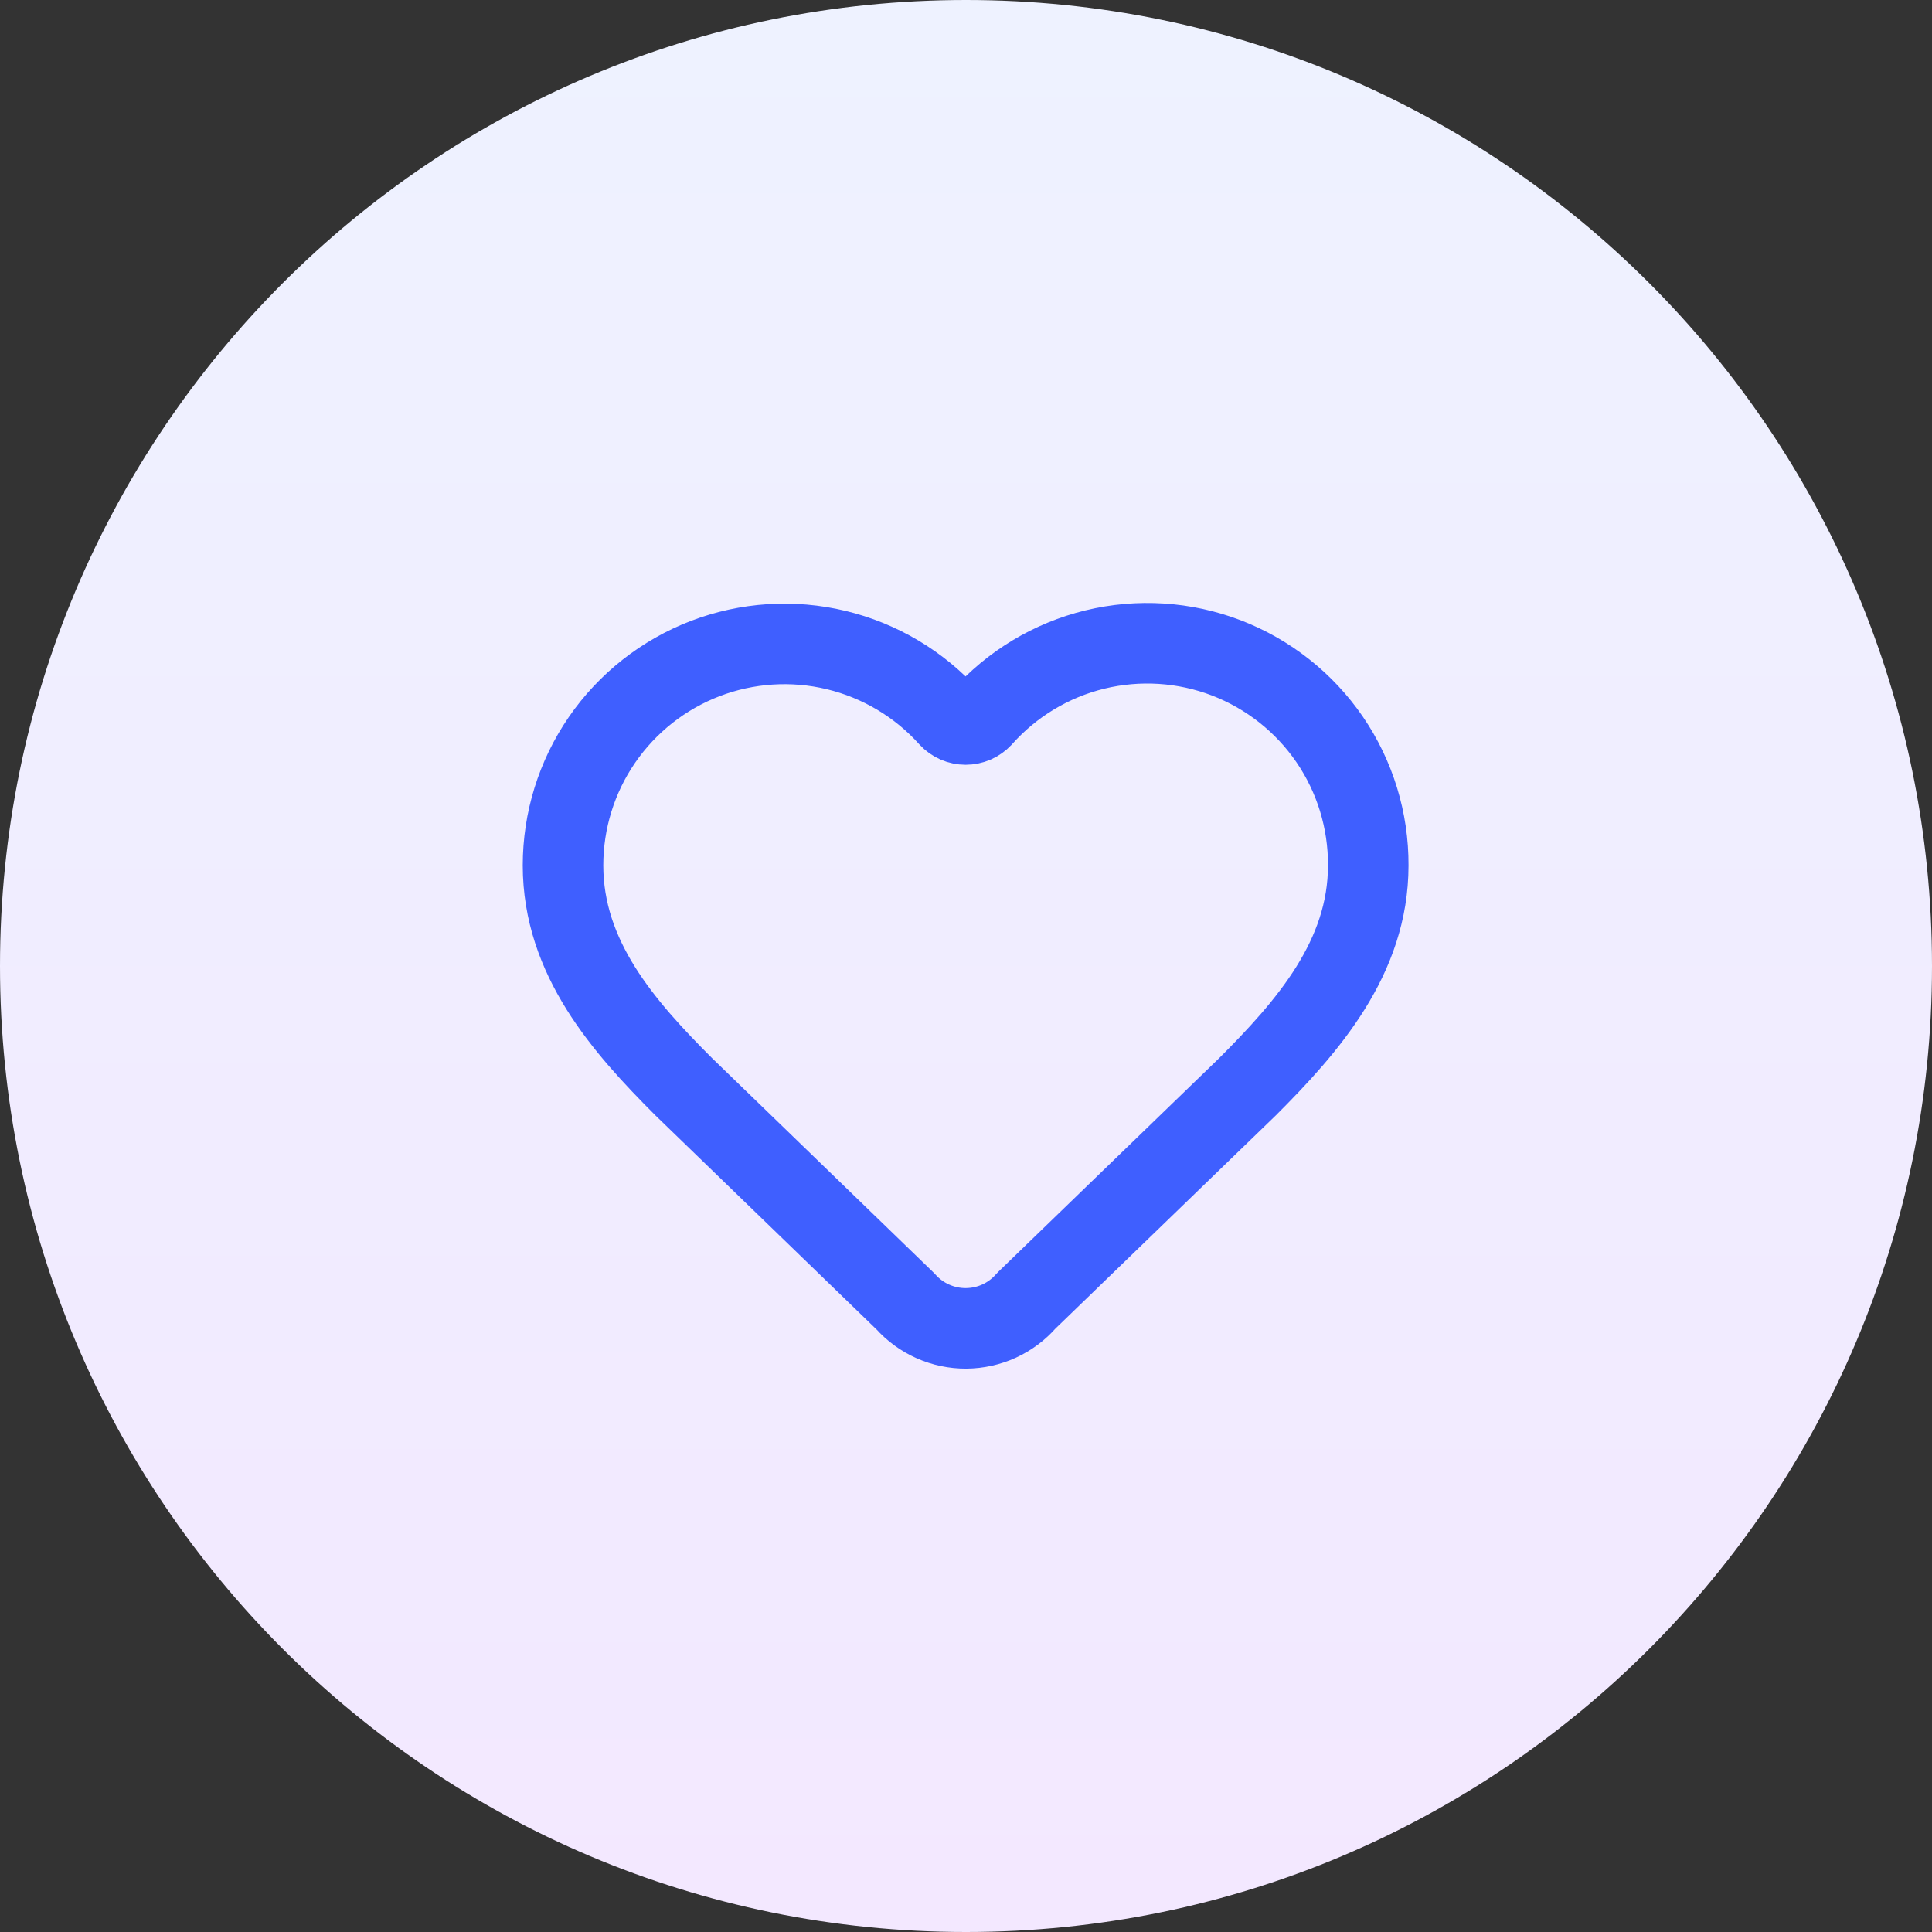
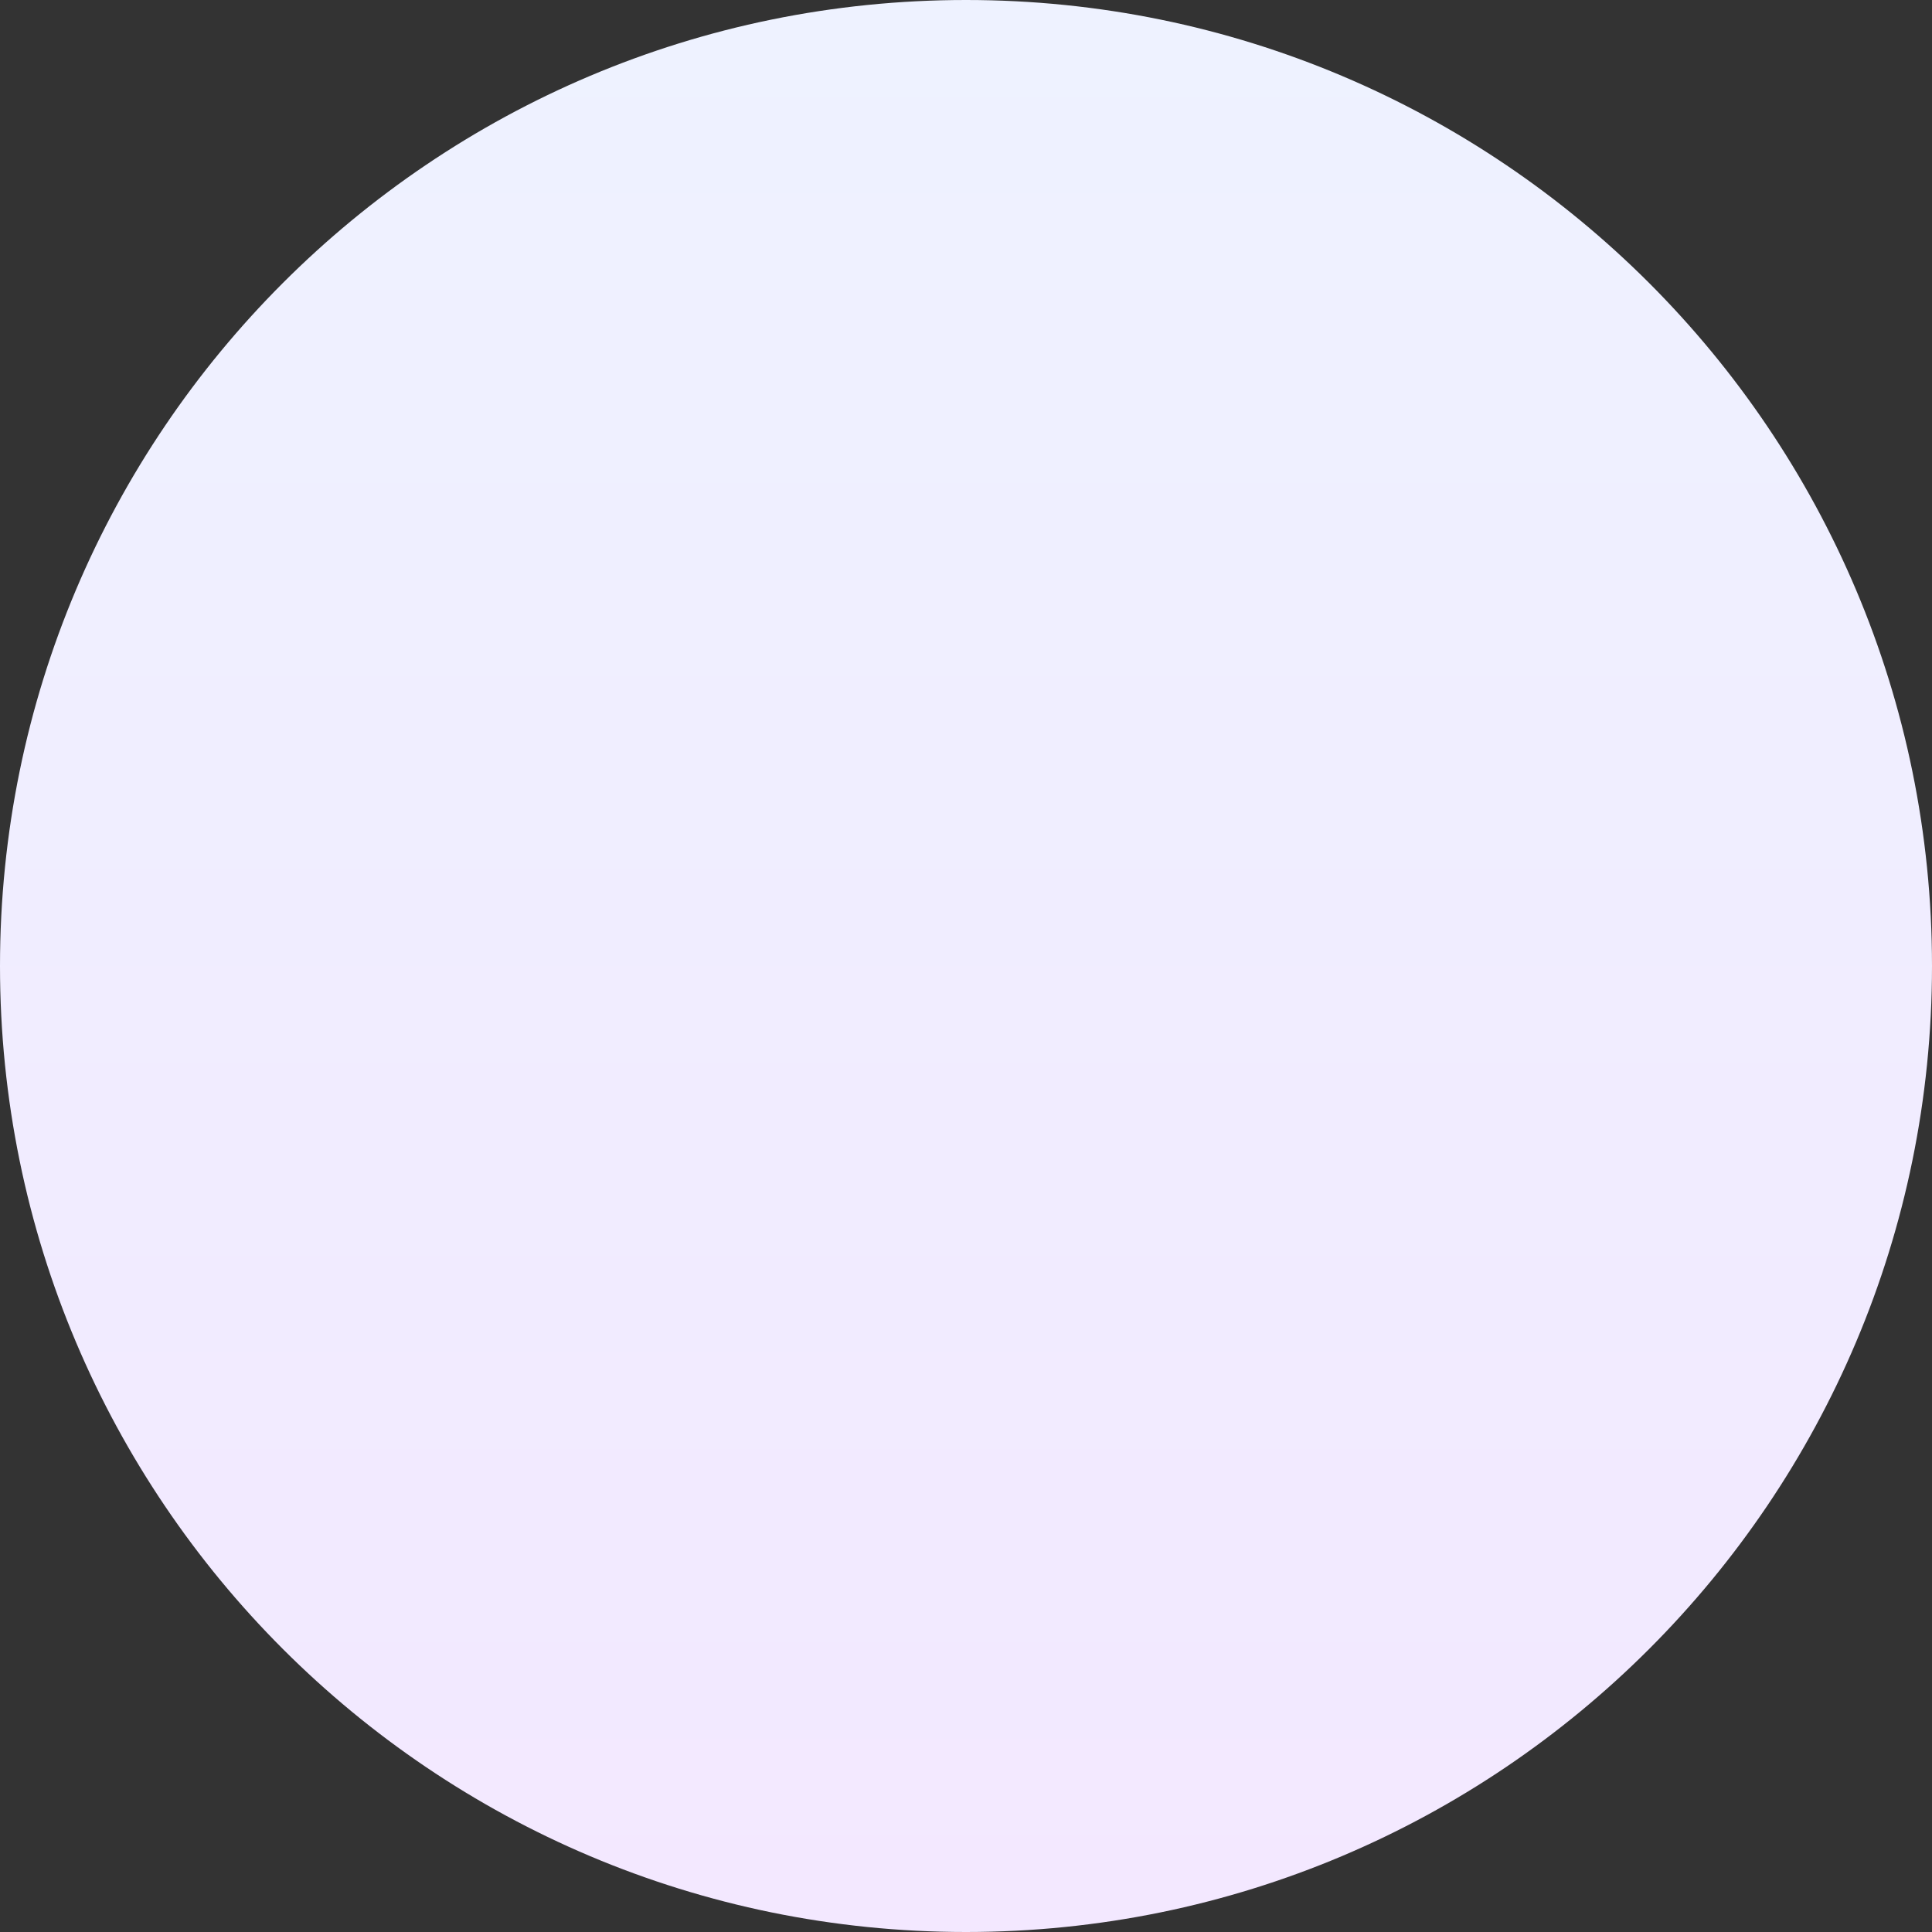
<svg xmlns="http://www.w3.org/2000/svg" width="48" height="48" viewBox="0 0 48 48" fill="none">
  <rect x="0" y="0" width="48" height="48" fill="#333333" stroke="none" />
  <path d="M0 24C0 10.745 10.745 0 24 0C37.255 0 48 10.745 48 24C48 37.255 37.255 48 24 48C10.745 48 0 37.255 0 24Z" fill="url(#paint0_linear_233_5992)" />
-   <path d="M13.988 21.5C13.988 20.387 14.325 19.299 14.956 18.382C15.587 17.465 16.481 16.761 17.52 16.362C18.56 15.964 19.696 15.89 20.778 16.151C21.86 16.412 22.838 16.994 23.582 17.822C23.634 17.878 23.697 17.923 23.768 17.954C23.838 17.984 23.914 18 23.991 18C24.067 18 24.143 17.984 24.214 17.954C24.284 17.923 24.348 17.878 24.4 17.822C25.142 16.989 26.119 16.401 27.203 16.137C28.287 15.874 29.426 15.946 30.468 16.345C31.509 16.745 32.405 17.452 33.035 18.372C33.665 19.293 33.999 20.384 33.994 21.5C33.994 23.79 32.494 25.501 30.993 27.001L25.499 32.316C25.313 32.53 25.083 32.702 24.825 32.821C24.567 32.939 24.287 33.001 24.003 33.003C23.719 33.005 23.438 32.946 23.179 32.831C22.919 32.716 22.687 32.547 22.498 32.335L16.988 27.001C15.488 25.501 13.988 23.8 13.988 21.5Z" stroke="#3F5FFF" stroke-width="2.001" stroke-linecap="round" stroke-linejoin="round" />
  <defs>
    <linearGradient id="paint0_linear_233_5992" x1="24" y1="0" x2="24" y2="48" gradientUnits="userSpaceOnUse">
      <stop stop-color="#EEF2FF" />
      <stop offset="1" stop-color="#F3E8FF" />
    </linearGradient>
  </defs>
</svg>